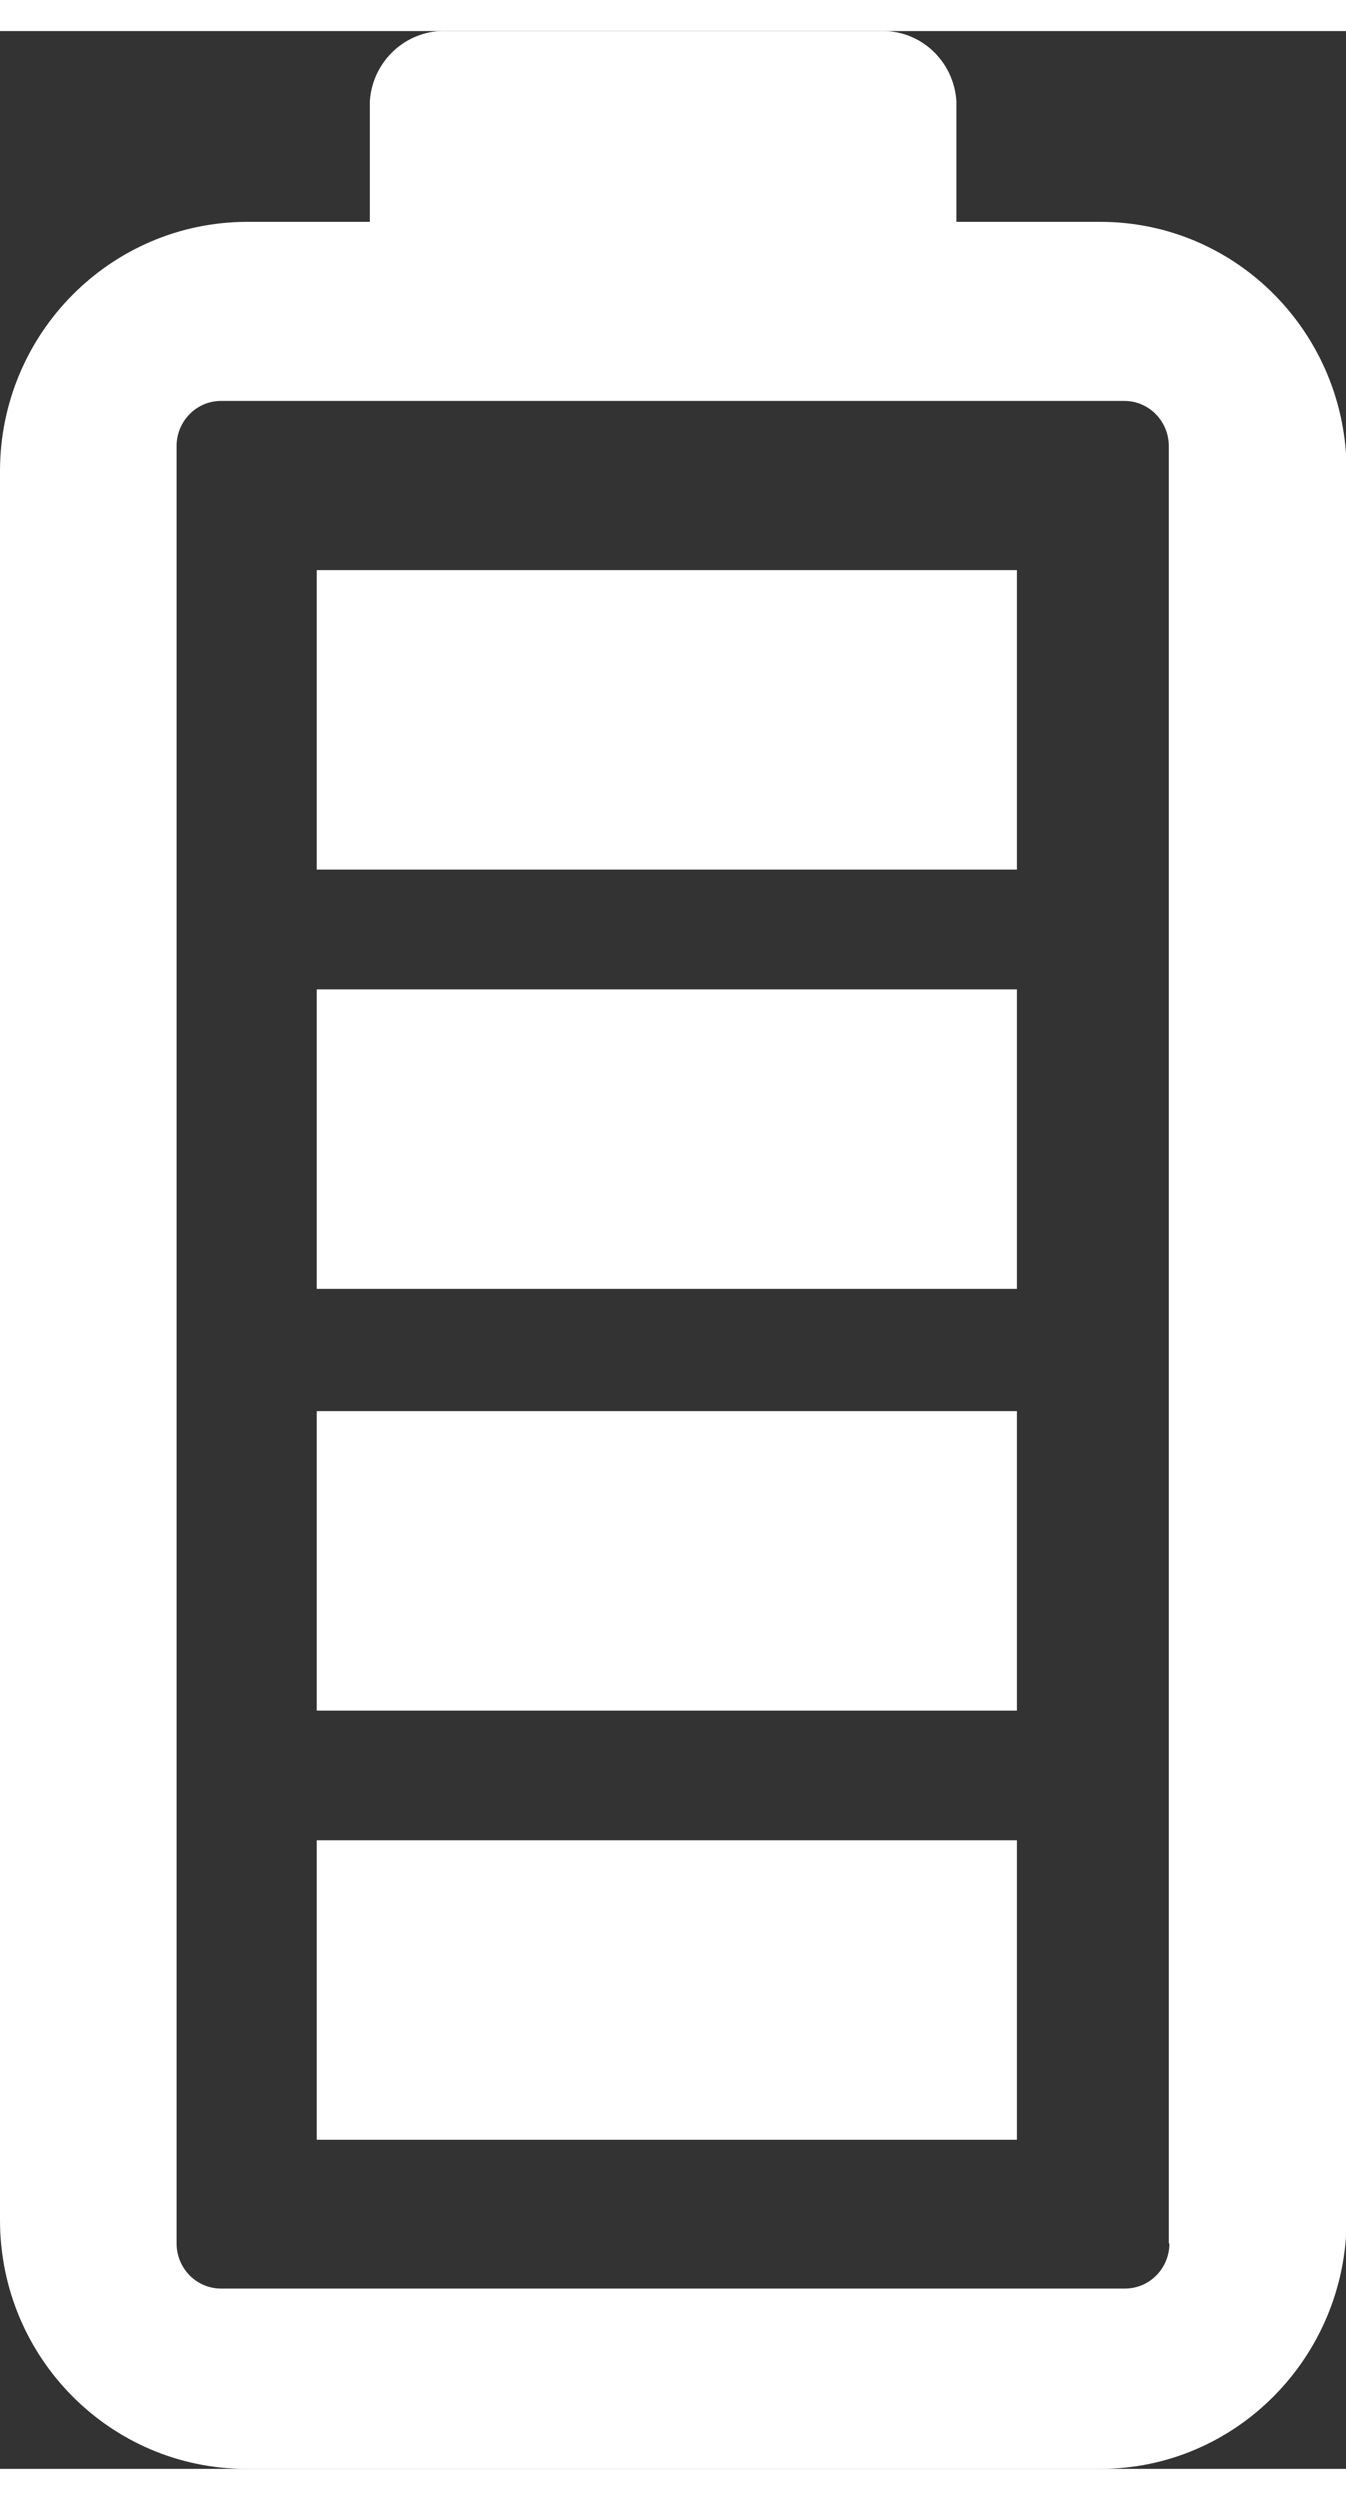
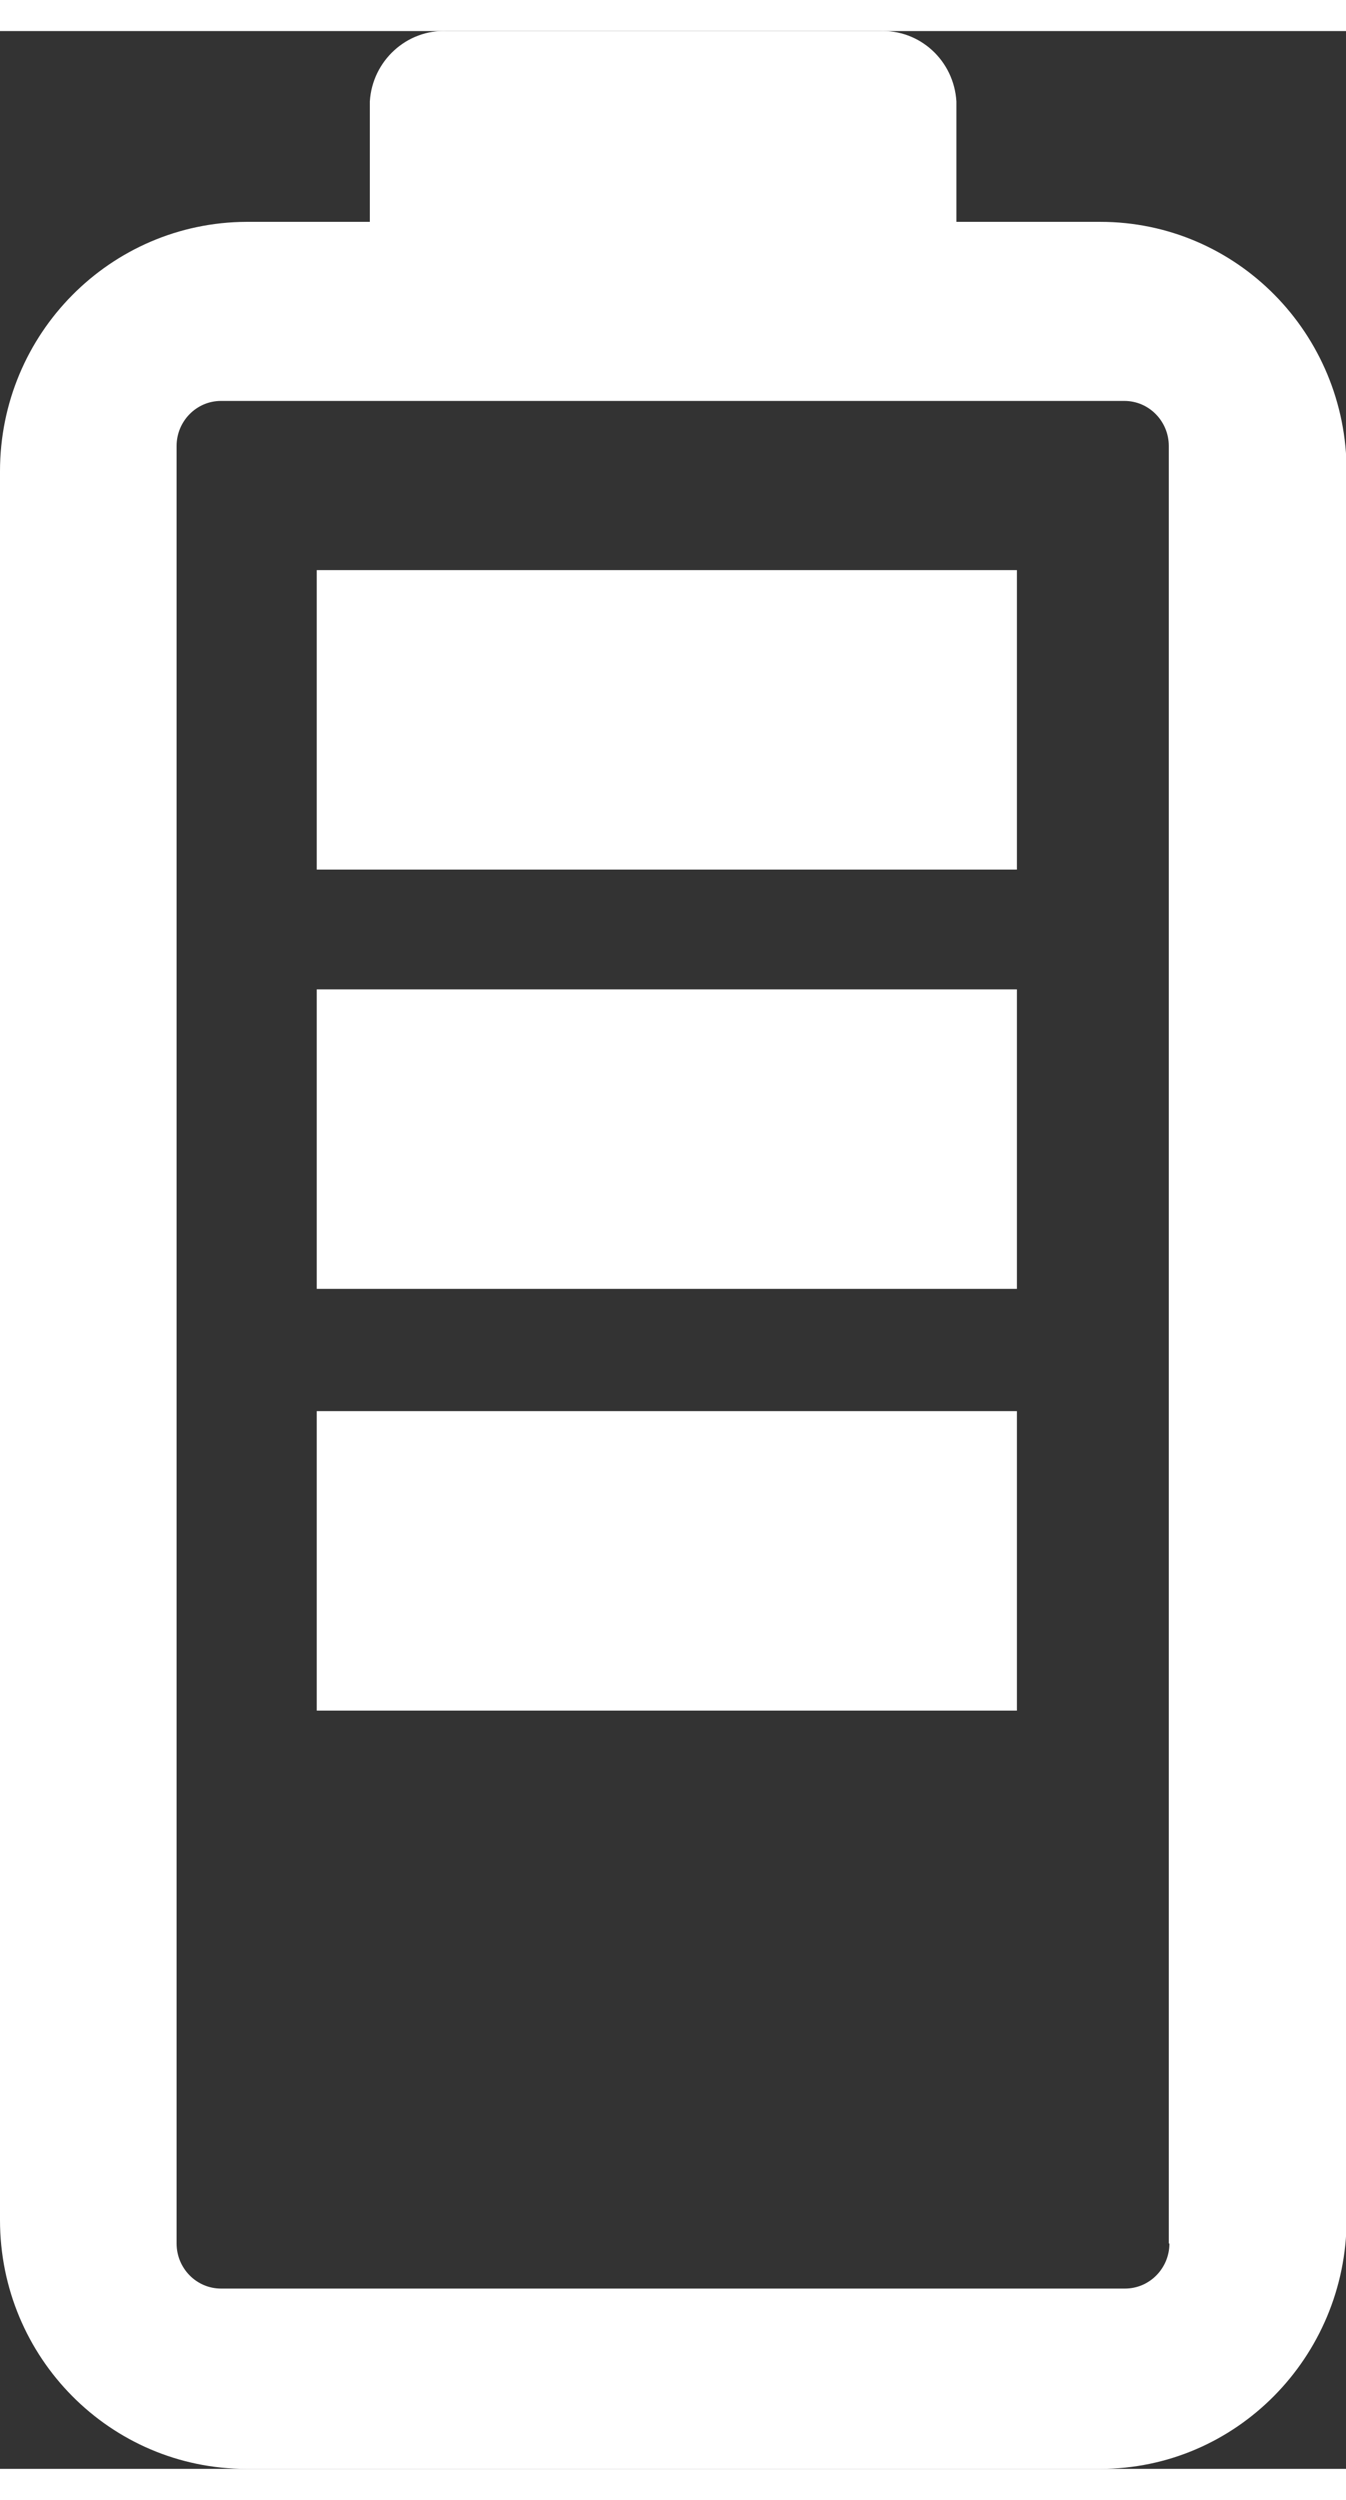
<svg xmlns="http://www.w3.org/2000/svg" id="Layer_463eea25f77c5d" viewBox="0 0 21.8 39.48" aria-hidden="true" width="21px" height="39px">
  <rect x="0" y="0" width="21.8" height="39.48" fill="#333333" stroke="none" />
  <defs>
    <linearGradient class="cerosgradient" data-cerosgradient="true" id="CerosGradient_id10673238a" gradientUnits="userSpaceOnUse" x1="50%" y1="100%" x2="50%" y2="0%">
      <stop offset="0%" stop-color="#d1d1d1" />
      <stop offset="100%" stop-color="#d1d1d1" />
    </linearGradient>
    <linearGradient />
    <style>.cls-1-63eea25f77c5d{fill:#fff;}</style>
  </defs>
  <path class="cls-1-63eea25f77c5d" d="m17.82,3.09h-2.33v-1.95C15.45.48,14.9-.03,14.24,0c0,0,0,0,0,0h-7c-.65-.03-1.21.48-1.25,1.14h0v1.95h-2C1.79,3.1,0,4.9,0,7.13v28.32c0,2.23,1.79,4.03,3.99,4.03h13.83c2.2,0,3.98-1.81,3.99-4.03V7.13c0-2.23-1.78-4.04-3.99-4.04Zm1.12,32.74c0,.4-.32.73-.72.73H3.58c-.4,0-.72-.33-.72-.73V6.72c0-.4.32-.73.72-.73h14.63c.4,0,.72.33.72.73v29.11Z" />
-   <rect class="cls-1-63eea25f77c5d" x="5.13" y="29.3" width="11.34" height="4.85" />
  <rect class="cls-1-63eea25f77c5d" x="5.13" y="22.35" width="11.34" height="4.85" />
  <rect class="cls-1-63eea25f77c5d" x="5.13" y="15.52" width="11.34" height="4.85" />
  <rect class="cls-1-63eea25f77c5d" x="5.13" y="8.73" width="11.34" height="4.85" />
</svg>